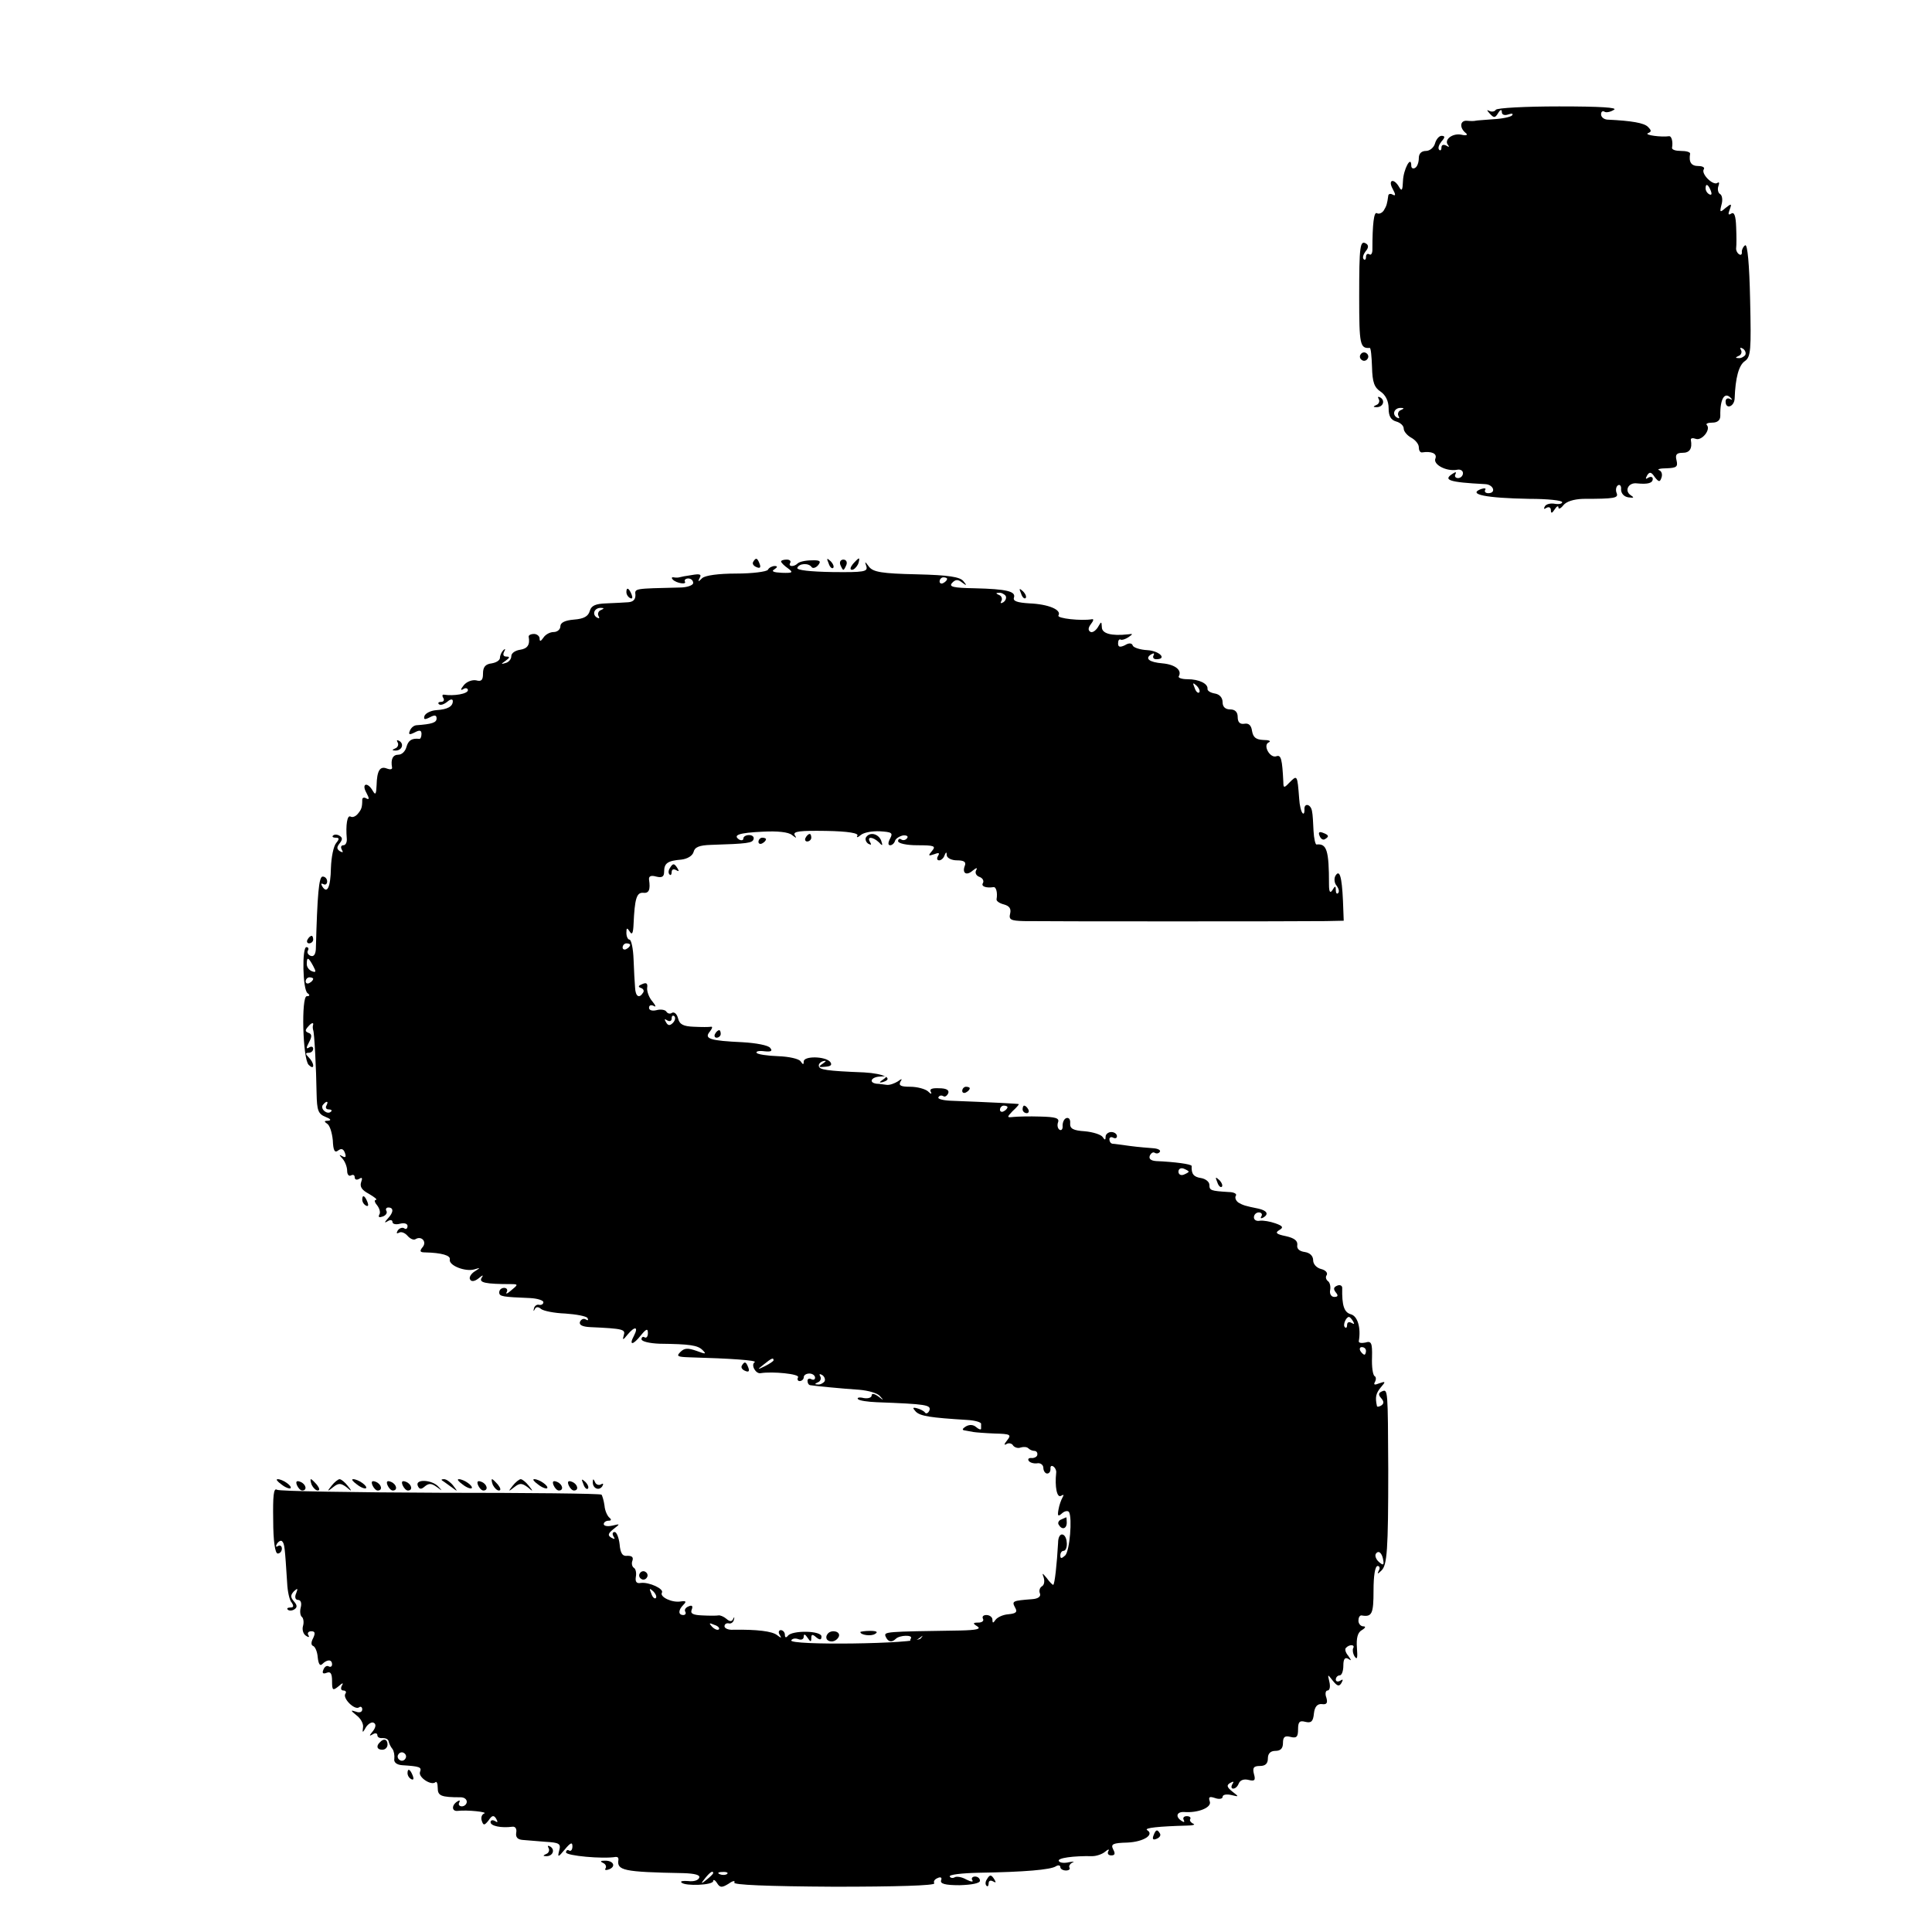
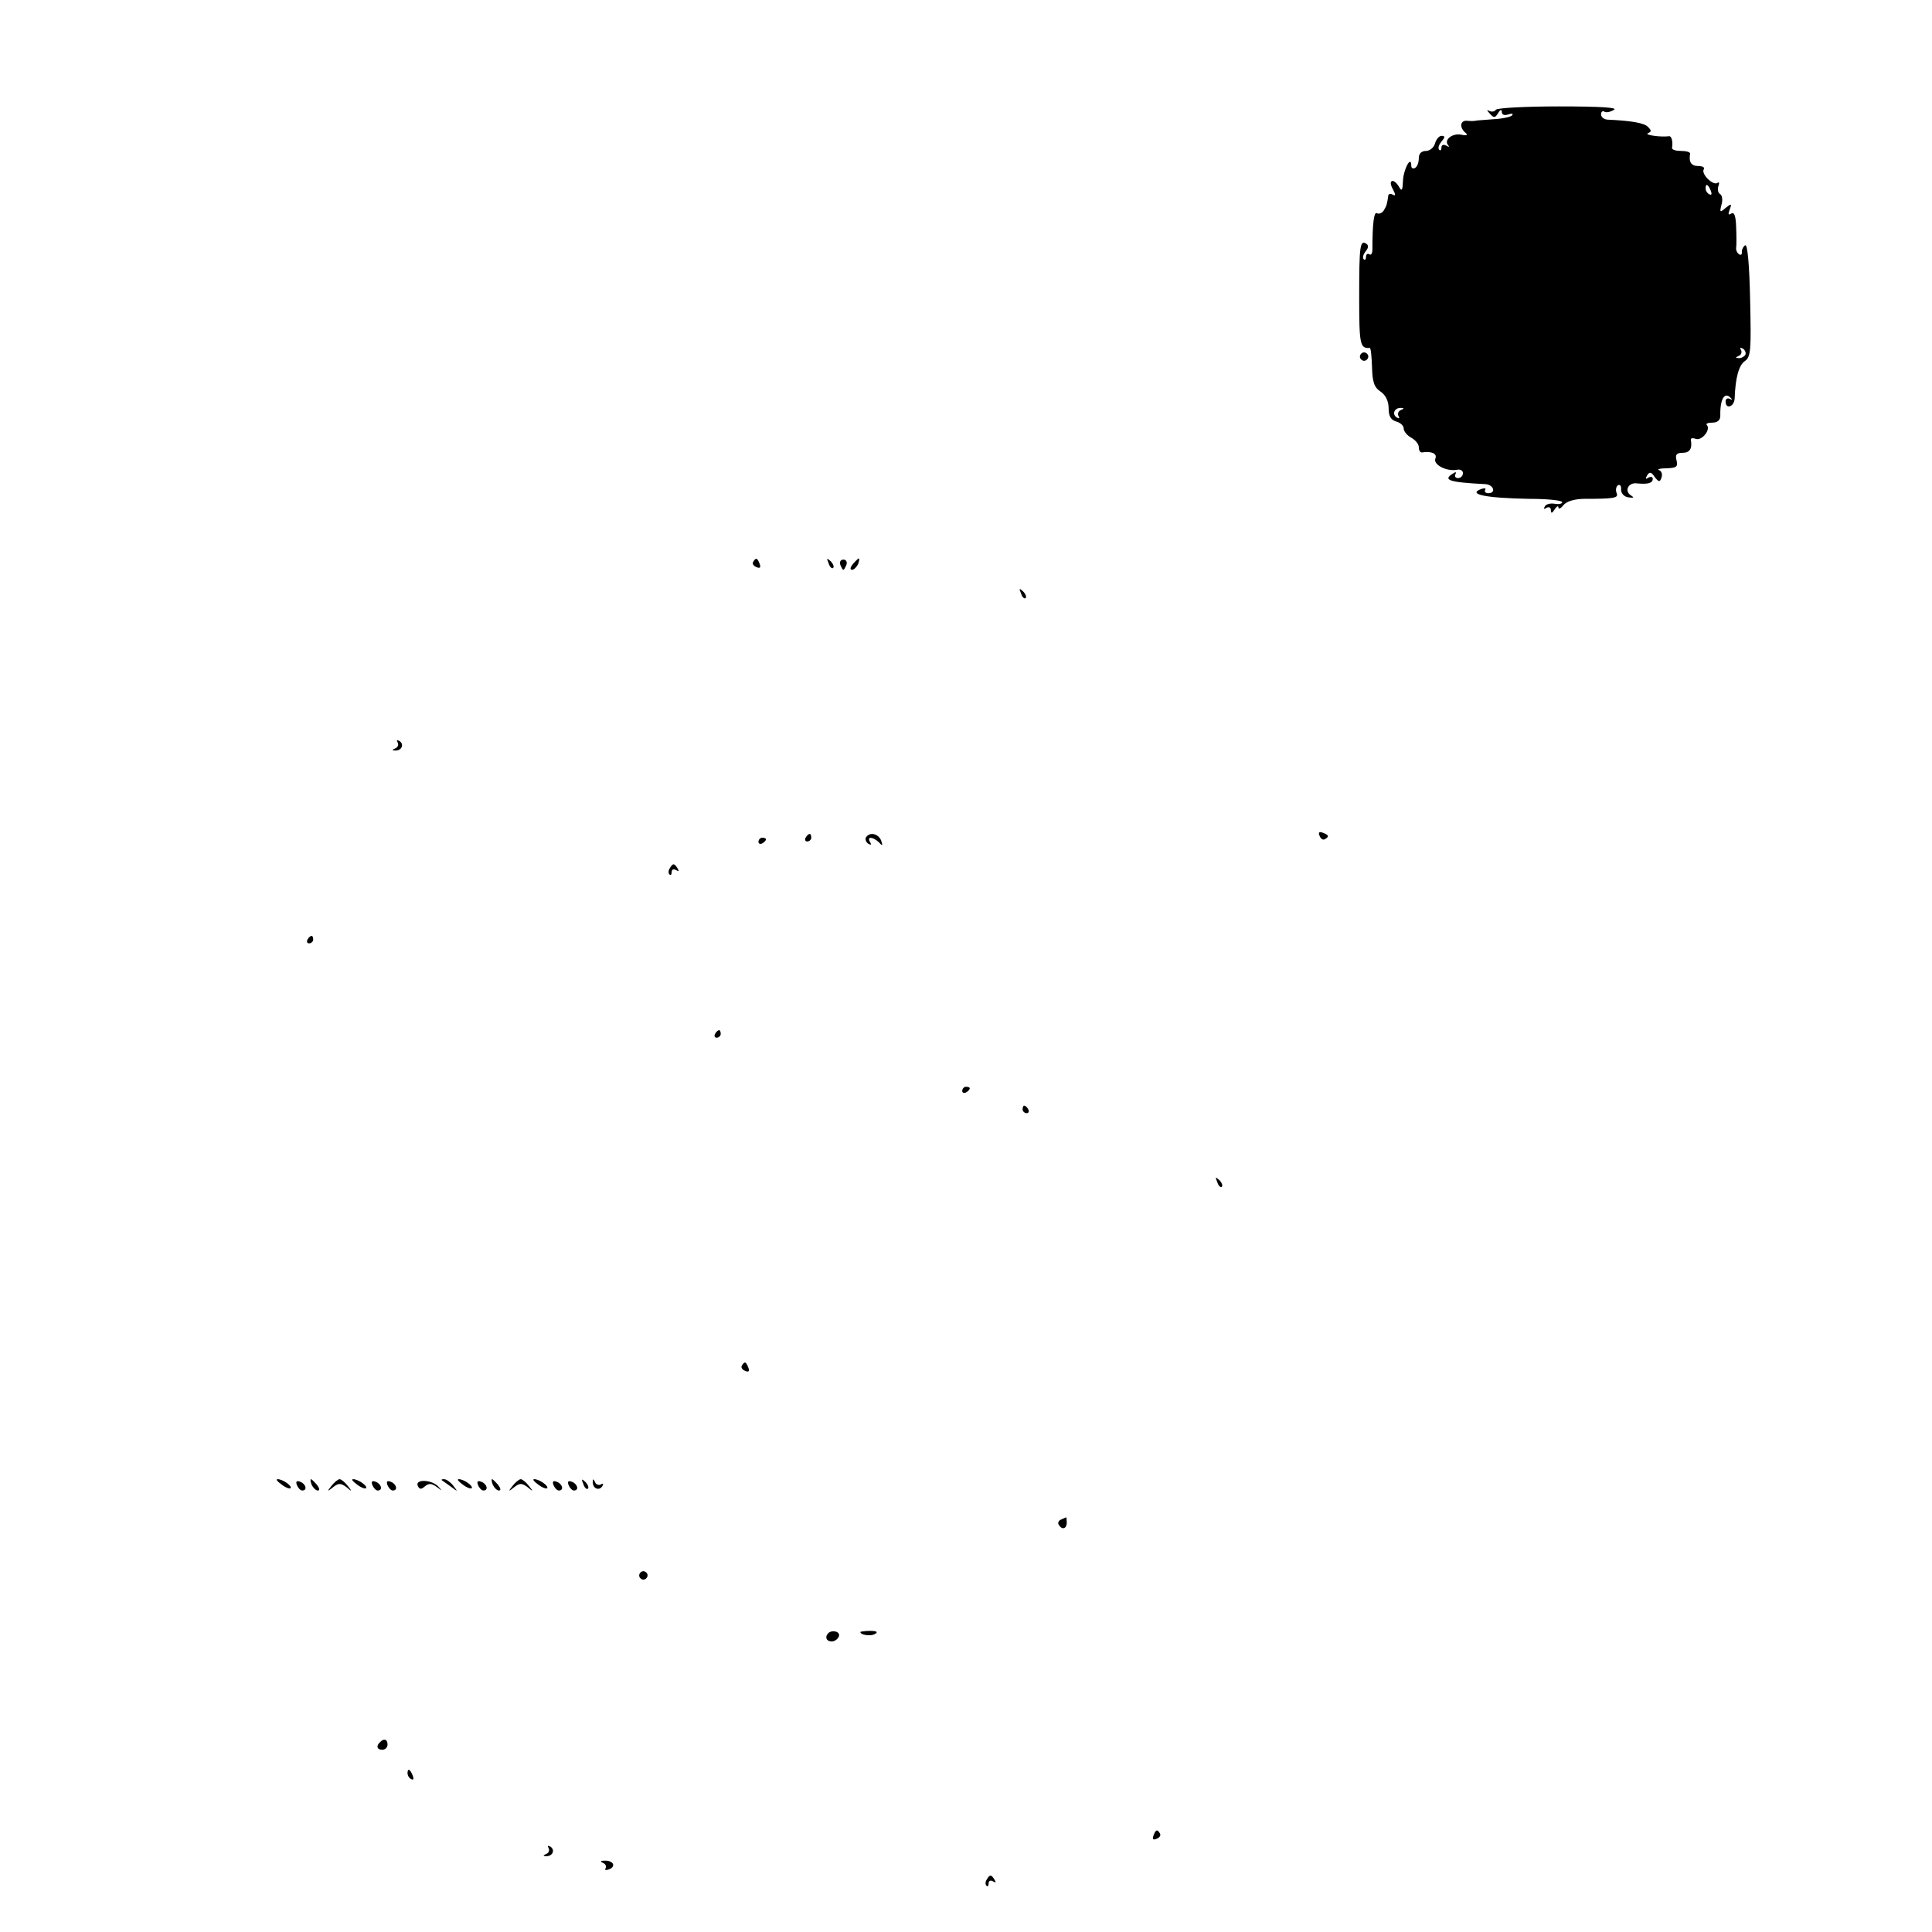
<svg xmlns="http://www.w3.org/2000/svg" version="1.0" width="512pt" height="512pt" viewBox="0 0 512 512" preserveAspectRatio="xMidYMid meet">
  <g transform="translate(0,512) scale(0.1,-0.1)" fill="#000000" stroke="none">
    <path d="M3964 4829 c-3 -5 -11 -6 -17 -3 -8 4 -7 2 1 -7 11 -12 14 -12 22 1 6 10 10 11 10 3 0 -7 7 -10 18 -6 9 3 13 2 9 -3 -4 -4 -27 -9 -50 -10 -23 -2 -44 -3 -47 -4 -3 -1 -13 -1 -23 0 -18 1 -20 -19 -2 -33 6 -5 0 -7 -12 -4 -24 5 -48 -14 -35 -28 4 -5 1 -5 -5 -1 -8 4 -13 2 -13 -5 0 -7 -3 -9 -6 -6 -4 4 -1 13 6 22 10 11 10 15 0 15 -6 0 -14 -9 -17 -20 -3 -11 -14 -20 -24 -20 -12 0 -19 -7 -19 -19 0 -11 -4 -23 -10 -26 -5 -3 -10 -1 -10 6 0 29 -21 -10 -22 -41 -1 -24 -3 -28 -10 -16 -14 25 -31 20 -17 -5 8 -15 8 -19 0 -15 -6 4 -12 2 -12 -3 -3 -21 -4 -26 -12 -39 -5 -7 -13 -10 -18 -7 -8 5 -12 -29 -12 -97 0 -10 -4 -15 -8 -12 -5 3 -9 0 -9 -7 0 -7 -3 -9 -6 -6 -4 4 -1 13 5 21 8 9 8 16 2 20 -17 11 -19 -5 -19 -141 0 -126 2 -137 28 -135 3 0 5 -23 6 -51 1 -40 6 -54 23 -65 13 -9 21 -25 21 -44 0 -21 6 -31 20 -35 11 -3 20 -11 20 -19 0 -7 9 -18 20 -24 11 -6 20 -17 20 -25 0 -8 3 -14 8 -14 26 4 41 -3 36 -16 -7 -16 29 -35 57 -30 9 2 16 -2 16 -9 0 -7 -6 -13 -13 -13 -7 0 -10 5 -7 10 3 6 1 7 -5 3 -30 -18 -14 -24 84 -29 22 -1 30 -24 8 -24 -7 0 -11 4 -8 9 3 4 -2 5 -11 2 -37 -14 13 -24 128 -26 48 0 87 -4 87 -9 0 -4 -9 -6 -20 -4 -11 2 -23 -1 -26 -7 -4 -7 -2 -8 4 -4 7 4 12 1 12 -6 0 -9 3 -9 10 2 5 8 10 11 10 5 0 -5 6 -3 13 6 8 10 27 16 52 17 85 0 95 2 89 16 -3 8 -1 17 4 20 5 3 9 -2 8 -11 0 -10 7 -19 19 -21 15 -2 17 -1 6 6 -17 12 -5 34 17 31 30 -3 42 1 42 12 0 5 -5 7 -12 3 -7 -5 -8 -3 -3 6 6 10 11 10 20 -4 11 -14 14 -14 18 -2 3 8 1 17 -6 20 -7 2 2 5 20 5 26 1 30 4 26 21 -4 15 0 20 16 20 19 0 26 11 22 34 -1 5 5 6 13 3 16 -6 41 25 29 37 -3 3 3 6 15 6 13 0 21 6 21 18 -1 46 12 66 29 46 4 -4 2 -4 -4 -1 -6 3 -11 0 -11 -7 0 -22 23 -14 24 8 2 55 11 88 27 99 16 11 17 30 14 162 -2 96 -7 148 -13 145 -5 -3 -9 -11 -9 -17 1 -7 -2 -10 -7 -7 -5 3 -9 11 -8 17 1 7 1 31 0 55 -1 30 -5 41 -13 36 -8 -5 -9 -2 -4 11 6 16 4 16 -11 4 -15 -13 -16 -12 -11 8 4 13 2 26 -4 29 -5 3 -7 13 -4 21 3 8 2 12 -3 8 -12 -7 -43 24 -36 36 4 5 -3 9 -14 9 -19 0 -26 10 -22 33 0 4 -10 7 -24 7 -14 0 -24 3 -24 8 3 16 -1 32 -8 31 -20 -3 -66 3 -56 8 10 4 10 7 0 17 -10 10 -42 16 -108 19 -9 1 -16 7 -16 14 0 7 4 10 9 7 4 -3 16 -1 25 5 12 6 -36 9 -145 9 -89 0 -165 -4 -168 -9z m570 -215 c3 -8 2 -12 -4 -9 -6 3 -10 10 -10 16 0 14 7 11 14 -7z m91 -435 c-4 -5 -12 -9 -18 -8 -9 0 -8 2 1 6 6 2 9 10 6 15 -4 7 -2 8 5 4 6 -4 9 -12 6 -17z m-913 -146 c-6 -2 -9 -10 -6 -15 4 -7 2 -8 -5 -4 -13 9 -5 26 12 25 9 0 8 -2 -1 -6z" />
    <path d="M3606 4181 c-4 -5 -2 -12 3 -15 5 -4 12 -2 15 3 4 5 2 12 -3 15 -5 4 -12 2 -15 -3z" />
-     <path d="M3654 4062 c3 -5 0 -13 -6 -15 -9 -4 -10 -6 -1 -6 17 -1 25 16 12 25 -7 4 -9 3 -5 -4z" />
    <path d="M1996 3631 c-3 -5 1 -11 9 -14 9 -4 12 -1 8 9 -6 16 -10 17 -17 5z" />
-     <path d="M2070 3632 c0 -3 8 -11 18 -18 15 -11 13 -13 -16 -12 -22 1 -29 4 -20 9 9 6 9 9 1 9 -6 0 -15 -4 -18 -10 -3 -5 -41 -10 -84 -10 -48 0 -82 -5 -90 -12 -11 -11 -12 -10 -7 0 6 10 1 12 -21 8 -15 -2 -30 -5 -33 -6 -3 -1 -9 -1 -15 0 -5 1 -6 -2 -2 -6 10 -10 38 -14 32 -5 -2 4 2 8 9 8 7 0 13 -5 13 -12 0 -6 -16 -12 -36 -12 -121 -3 -119 -2 -117 -20 0 -12 -6 -18 -19 -19 -11 -1 -37 -2 -58 -3 -29 -1 -40 -6 -44 -20 -4 -14 -15 -21 -42 -23 -24 -2 -36 -8 -36 -18 0 -8 -8 -15 -18 -15 -10 0 -22 -7 -27 -15 -7 -10 -10 -11 -10 -2 0 6 -7 12 -15 12 -8 0 -14 -3 -14 -7 4 -22 -3 -32 -23 -35 -13 -2 -23 -9 -23 -17 0 -8 -7 -16 -15 -18 -13 -4 -13 -3 0 6 11 8 12 11 2 11 -8 0 -10 5 -6 13 4 7 3 9 -2 4 -5 -5 -9 -14 -9 -20 0 -7 -10 -13 -22 -15 -17 -2 -23 -10 -23 -27 0 -17 -4 -22 -18 -18 -10 2 -25 -3 -33 -13 -9 -11 -9 -15 -1 -10 6 4 12 2 12 -3 0 -10 -38 -16 -63 -12 -5 1 -6 -3 -2 -9 3 -5 1 -10 -6 -10 -7 0 -9 -3 -6 -6 4 -4 13 -1 22 6 9 8 15 8 15 2 0 -14 -13 -22 -44 -24 -14 -1 -28 -8 -31 -15 -3 -10 0 -11 14 -4 13 7 18 6 18 -3 0 -11 -12 -15 -54 -18 -7 -1 -14 -7 -17 -15 -4 -10 -1 -11 13 -4 13 7 18 6 18 -4 0 -8 -3 -14 -6 -13 -20 2 -29 -4 -34 -22 -3 -11 -12 -20 -21 -20 -15 0 -21 -12 -17 -34 1 -5 -5 -6 -13 -3 -19 8 -27 -5 -28 -44 -1 -24 -3 -27 -10 -15 -14 25 -31 20 -17 -5 8 -15 8 -19 0 -15 -6 4 -11 2 -11 -3 0 -21 -2 -26 -12 -38 -6 -7 -14 -10 -19 -7 -9 5 -13 -23 -10 -58 1 -10 -3 -18 -9 -18 -6 0 -8 -5 -4 -12 4 -7 3 -8 -5 -4 -9 6 -9 11 -1 21 8 10 8 15 0 20 -6 4 -14 4 -17 1 -4 -3 -1 -6 7 -6 9 0 10 -3 1 -14 -7 -8 -13 -37 -14 -66 -1 -52 -10 -70 -23 -49 -4 7 -3 9 3 6 5 -3 10 0 10 7 0 7 -5 13 -12 13 -10 0 -14 -46 -18 -193 -1 -14 -6 -20 -14 -17 -7 3 -10 9 -7 14 3 5 1 9 -4 9 -12 0 -10 -113 3 -122 7 -5 6 -8 -2 -8 -15 0 -11 -166 5 -182 7 -7 12 -8 12 -2 0 6 -5 15 -12 22 -9 9 -9 12 0 12 7 0 12 5 12 11 0 5 -5 7 -11 3 -8 -5 -8 -1 0 14 8 15 8 22 -2 25 -9 4 -9 7 1 18 7 8 13 10 12 4 -2 -5 -1 -12 0 -15 3 -6 8 -100 9 -168 1 -45 4 -54 24 -62 13 -5 16 -9 7 -10 -11 0 -12 -2 -3 -8 7 -4 13 -24 15 -44 1 -27 5 -34 14 -27 8 6 14 5 18 -6 4 -11 2 -14 -7 -9 -9 5 -9 4 1 -7 6 -7 12 -21 12 -32 0 -10 5 -15 10 -12 6 3 10 1 10 -5 0 -6 5 -8 12 -4 8 5 9 2 5 -9 -4 -12 2 -21 21 -31 15 -9 23 -15 18 -16 -5 0 -3 -7 4 -15 6 -8 9 -19 5 -24 -3 -7 0 -8 9 -5 9 3 13 10 10 15 -3 5 0 9 5 9 15 0 14 -13 -1 -29 -10 -11 -10 -13 0 -7 6 4 12 3 12 -2 0 -6 9 -8 20 -5 12 3 20 0 20 -6 0 -7 -4 -10 -9 -6 -5 3 -13 0 -17 -6 -4 -7 -3 -9 3 -6 6 4 16 0 23 -8 7 -8 16 -12 21 -9 16 10 31 -7 19 -21 -9 -11 -7 -14 7 -14 43 -1 68 -8 65 -19 -3 -16 42 -33 65 -26 17 5 17 5 0 -6 -9 -6 -15 -16 -11 -21 3 -6 12 -5 22 3 12 10 14 10 8 1 -7 -12 11 -16 77 -16 21 0 21 -1 0 -18 -9 -8 -14 -9 -10 -3 3 6 0 11 -7 11 -7 0 -13 -5 -13 -12 0 -11 9 -12 82 -15 19 -1 35 -6 35 -11 0 -5 -5 -8 -11 -7 -6 2 -13 -3 -14 -10 -2 -7 -1 -8 2 -2 3 7 9 8 17 1 6 -5 35 -11 64 -12 29 -2 56 -7 59 -12 3 -6 1 -7 -4 -4 -6 4 -13 1 -16 -6 -3 -8 6 -13 27 -14 89 -4 94 -6 89 -22 -4 -13 -2 -13 10 2 19 23 30 22 17 -3 -14 -26 -3 -26 19 2 14 17 18 18 18 5 0 -9 -4 -14 -9 -11 -4 3 -8 0 -8 -5 0 -6 21 -11 48 -12 81 -1 101 -4 114 -17 11 -11 8 -11 -16 -2 -23 8 -32 8 -43 -3 -11 -11 -8 -13 24 -14 108 -3 181 -8 173 -13 -11 -7 3 -32 16 -29 31 5 104 -2 99 -11 -3 -5 -1 -10 4 -10 6 0 11 5 11 10 0 6 7 10 15 10 8 0 15 -5 15 -11 0 -5 -4 -7 -10 -4 -5 3 -10 1 -10 -4 0 -6 3 -12 8 -12 12 -2 83 -9 129 -12 24 -2 49 -9 55 -17 11 -12 10 -12 -4 -1 -11 8 -18 9 -18 3 0 -6 -10 -9 -21 -7 -12 3 -19 1 -15 -3 4 -4 26 -7 49 -8 132 -5 145 -7 140 -22 -3 -7 -9 -10 -12 -5 -3 4 -13 9 -21 11 -12 3 -12 1 -3 -9 12 -12 39 -16 136 -22 20 -1 37 -6 37 -10 0 -4 0 -10 0 -13 0 -4 -6 -2 -13 4 -8 7 -18 7 -27 2 -11 -7 -11 -10 -2 -11 6 -1 17 -3 22 -4 6 -1 31 -3 56 -4 42 -1 45 -3 33 -18 -8 -10 -9 -14 -2 -10 6 4 15 2 18 -4 4 -5 13 -8 20 -5 7 2 16 2 20 -2 4 -4 11 -7 16 -7 5 0 9 -4 8 -10 0 -5 -7 -9 -14 -9 -8 1 -12 -2 -9 -7 3 -5 13 -8 22 -7 9 2 17 -4 17 -12 0 -8 5 -15 10 -15 6 0 9 6 9 12 -1 7 2 10 7 7 5 -3 9 -11 8 -17 -4 -37 2 -68 13 -61 7 4 8 3 4 -4 -4 -7 -9 -21 -11 -33 -3 -17 -1 -19 10 -9 7 6 15 7 18 3 9 -16 2 -102 -10 -115 -10 -9 -13 -9 -13 0 0 7 4 12 8 12 13 0 12 38 -1 43 -7 3 -13 -6 -13 -22 -3 -55 -9 -111 -13 -111 -2 0 -10 8 -17 18 -12 14 -13 15 -8 1 3 -10 1 -20 -5 -23 -6 -4 -8 -12 -5 -19 3 -8 -5 -14 -21 -15 -52 -4 -54 -5 -45 -22 7 -12 3 -16 -18 -18 -14 -1 -29 -8 -34 -15 -6 -9 -8 -9 -8 1 0 6 -7 12 -16 12 -8 0 -12 -4 -9 -10 3 -5 -2 -10 -12 -10 -15 0 -16 -2 -3 -10 11 -7 -2 -10 -45 -11 -200 -3 -203 -3 -198 -16 6 -14 16 -17 27 -6 10 10 46 11 40 1 -7 -11 9 -10 24 2 9 7 9 7 2 -2 -12 -15 -352 -19 -343 -5 3 5 11 6 19 3 8 -3 14 0 14 7 0 8 4 6 10 -3 8 -12 10 -12 10 -1 0 10 3 11 13 2 10 -8 14 -7 14 2 0 16 -78 17 -89 2 -5 -6 -8 -5 -8 3 0 6 -5 12 -11 12 -5 0 -7 -6 -3 -12 6 -10 5 -10 -7 -1 -13 10 -52 15 -116 14 -13 -1 -23 4 -23 9 0 6 5 9 11 8 6 -2 13 3 14 10 2 7 1 8 -2 2 -3 -8 -9 -8 -18 0 -7 6 -17 10 -21 9 -5 -1 -24 -1 -43 0 -25 1 -32 5 -28 15 4 10 1 13 -8 9 -8 -3 -12 -9 -9 -14 3 -5 0 -9 -5 -9 -14 0 -14 13 0 27 9 9 7 11 -7 9 -23 -4 -56 12 -50 23 7 10 -34 29 -56 26 -11 -2 -15 3 -13 16 2 10 0 21 -5 24 -5 3 -7 12 -4 19 3 9 -1 13 -13 13 -13 -2 -19 6 -21 31 -2 17 -8 32 -13 32 -6 0 -7 -5 -3 -12 5 -7 3 -8 -6 -3 -10 6 -9 11 6 23 18 14 18 14 -3 9 -13 -3 -23 -1 -23 4 0 5 6 9 13 9 7 0 8 3 2 8 -5 4 -12 18 -13 32 -2 14 -6 27 -8 29 -3 3 -195 5 -427 5 -232 1 -427 4 -433 8 -9 6 -11 -17 -10 -80 0 -56 5 -89 12 -89 6 0 11 6 11 13 0 7 -5 10 -10 7 -6 -4 -7 -1 -3 6 5 7 11 10 14 6 6 -6 7 -16 13 -110 1 -22 6 -46 12 -52 6 -9 5 -13 -3 -13 -8 0 -11 -3 -7 -6 3 -3 11 -3 17 1 8 5 8 11 -1 21 -10 12 -9 17 0 27 10 9 11 8 6 -5 -5 -11 -2 -18 5 -18 7 0 10 -8 7 -20 -3 -11 -1 -22 3 -25 4 -3 6 -14 3 -24 -3 -10 1 -22 8 -26 7 -5 10 -4 6 2 -3 5 0 10 8 10 10 0 11 -5 5 -18 -6 -11 -6 -19 0 -21 5 -2 11 -15 12 -30 2 -18 6 -24 12 -18 13 13 26 13 26 -1 0 -5 -4 -8 -9 -5 -5 3 -11 -1 -14 -9 -4 -9 -1 -12 9 -8 10 4 14 -2 14 -22 0 -25 2 -26 17 -14 11 10 14 10 9 2 -4 -8 -2 -13 4 -13 6 0 9 -4 5 -9 -7 -12 24 -43 36 -36 5 4 9 1 9 -5 0 -7 -7 -10 -17 -6 -15 5 -14 3 2 -10 11 -8 19 -23 17 -32 -2 -15 -1 -15 8 1 6 9 16 15 21 11 6 -3 5 -12 -3 -22 -10 -12 -10 -14 0 -8 6 4 12 3 12 -2 0 -6 6 -9 14 -8 8 0 15 -3 16 -9 1 -5 5 -14 10 -20 4 -5 6 -17 5 -26 -2 -9 6 -16 21 -17 47 -3 52 -5 47 -18 -5 -14 30 -37 41 -27 3 3 6 -3 6 -15 0 -21 8 -25 61 -25 9 0 16 -5 16 -12 0 -6 -6 -12 -13 -12 -7 0 -10 5 -7 10 3 6 1 7 -5 3 -16 -10 -15 -27 1 -25 25 3 82 -3 70 -7 -7 -3 -9 -12 -6 -20 4 -12 7 -12 18 2 9 14 14 14 20 4 5 -9 4 -11 -3 -6 -7 4 -12 2 -12 -3 0 -10 28 -16 58 -12 8 1 12 -6 10 -16 -2 -12 4 -18 17 -19 11 -1 38 -3 61 -5 36 -2 41 -5 36 -23 -5 -19 -3 -19 15 3 15 18 20 20 20 8 0 -9 -4 -14 -9 -11 -4 3 -8 0 -8 -5 0 -9 98 -18 132 -12 5 0 7 -2 7 -7 -5 -29 12 -33 172 -36 31 -1 45 -5 42 -12 -2 -7 -15 -11 -29 -9 -14 1 -22 0 -18 -4 10 -10 84 -7 84 4 0 5 5 3 10 -5 8 -13 13 -13 31 -2 11 8 18 9 15 3 -4 -6 84 -10 265 -11 162 0 268 3 265 9 -3 5 1 11 9 14 8 4 12 1 9 -6 -3 -9 10 -13 49 -13 32 1 54 5 54 12 0 6 -6 11 -13 11 -7 0 -11 -5 -7 -10 3 -5 -4 -4 -16 2 -12 7 -26 9 -31 6 -5 -3 -11 -2 -13 2 -3 5 32 9 76 10 123 2 191 8 205 17 6 4 12 3 12 -2 0 -5 7 -9 15 -9 8 0 12 4 9 8 -2 4 2 10 8 13 7 3 3 3 -9 1 -12 -3 -24 -2 -27 3 -5 8 38 14 89 13 10 0 26 5 34 12 8 7 12 7 8 1 -3 -6 0 -11 8 -11 10 0 11 5 5 16 -7 14 -1 17 38 18 43 2 72 21 52 33 -9 6 32 10 105 12 17 0 24 3 17 5 -6 3 -10 8 -8 12 3 4 -1 8 -9 8 -8 0 -11 -5 -8 -10 3 -6 1 -7 -5 -3 -18 11 -14 25 6 24 37 -3 74 12 68 28 -4 12 -1 14 14 9 11 -4 20 -2 20 3 0 6 10 8 23 5 21 -5 21 -5 3 9 -15 12 -16 17 -6 23 9 5 11 4 6 -3 -4 -7 -3 -12 2 -12 6 0 12 6 15 14 4 9 14 12 26 9 16 -4 19 -1 14 16 -4 16 -1 21 16 21 14 0 21 6 21 20 0 13 7 20 20 20 14 0 20 7 20 21 0 16 5 20 20 16 16 -4 20 0 20 20 0 20 4 24 19 20 16 -4 21 1 23 22 2 18 9 26 21 25 13 -2 16 3 12 17 -4 10 -2 19 3 19 6 0 8 10 5 23 -5 21 -5 21 9 3 12 -15 17 -16 23 -6 5 9 4 11 -3 6 -7 -4 -12 -2 -12 3 0 6 5 11 10 11 6 0 10 12 10 26 0 17 4 23 13 18 9 -6 9 -5 0 8 -7 8 -10 18 -6 21 9 10 25 9 19 -1 -2 -4 -1 -14 4 -22 7 -10 8 -3 6 23 -2 26 2 41 13 47 10 6 11 10 4 10 -7 0 -13 7 -13 15 0 8 3 14 8 14 28 -5 32 4 32 66 0 39 4 65 11 65 5 0 7 -6 3 -12 -5 -10 -3 -10 7 0 15 14 18 54 18 267 -1 212 -1 214 -16 208 -10 -4 -11 -9 -3 -18 8 -9 8 -15 0 -20 -5 -3 -11 -4 -11 -1 -5 23 -3 33 10 49 14 16 13 17 -4 11 -12 -5 -16 -4 -11 4 3 6 3 13 -1 15 -5 3 -8 25 -7 50 1 39 -2 44 -18 39 -10 -2 -18 -1 -17 4 6 35 -3 66 -21 71 -18 5 -24 23 -23 70 0 6 -6 9 -13 6 -10 -4 -11 -9 -4 -18 7 -8 6 -12 -4 -12 -8 0 -13 8 -11 18 2 10 -1 21 -6 24 -5 4 -7 11 -3 16 3 6 -3 13 -15 16 -12 3 -21 13 -21 23 0 12 -9 20 -22 22 -15 2 -22 9 -20 19 1 11 -8 18 -30 23 -25 5 -30 9 -18 16 12 7 10 11 -10 18 -14 5 -32 8 -41 7 -9 -2 -16 2 -16 9 0 7 6 13 13 13 7 0 10 -5 7 -10 -4 -6 -1 -7 6 -3 14 9 8 18 -14 23 -35 7 -41 9 -53 16 -7 5 -10 13 -7 18 4 5 -5 10 -19 10 -47 3 -51 4 -51 19 0 8 -10 16 -22 18 -20 3 -26 11 -25 32 0 5 -46 11 -94 13 -14 1 -20 6 -17 14 3 7 9 11 13 8 5 -3 11 -2 14 3 2 4 -5 8 -17 9 -12 1 -40 3 -62 6 -22 3 -43 6 -47 6 -5 1 -8 6 -8 12 0 5 5 7 10 4 6 -3 10 -1 10 4 0 6 -7 11 -15 11 -8 0 -15 -6 -15 -12 0 -10 -2 -10 -8 -1 -4 6 -25 13 -47 15 -31 2 -40 7 -39 21 1 10 -3 16 -10 14 -6 -2 -10 -11 -10 -20 1 -9 -3 -14 -8 -11 -5 3 -7 12 -4 20 4 11 -7 14 -47 15 -29 1 -61 0 -71 -1 -18 -2 -18 -1 -3 15 10 9 17 17 17 19 0 1 -76 5 -182 9 -20 1 -34 5 -31 9 2 5 8 6 13 3 4 -3 10 1 13 8 3 8 -5 13 -24 13 -19 1 -27 -2 -22 -10 3 -6 0 -6 -8 2 -7 6 -28 12 -47 12 -24 0 -31 3 -26 13 6 9 4 9 -7 1 -8 -5 -21 -10 -29 -9 -8 1 -21 3 -27 3 -22 3 -14 18 9 19 19 2 20 0 8 -8 -10 -7 -11 -9 -2 -7 33 9 5 23 -48 26 -100 4 -119 7 -120 17 -1 5 4 11 12 13 9 2 8 0 -2 -7 -12 -8 -11 -10 7 -8 15 1 19 5 13 13 -13 15 -70 16 -70 1 0 -9 -2 -9 -8 0 -4 7 -31 13 -60 14 -29 1 -55 5 -57 9 -2 4 7 6 21 4 18 -2 22 1 15 9 -5 7 -38 13 -73 15 -86 4 -103 9 -87 28 7 9 8 14 3 13 -5 -1 -25 -1 -45 0 -28 1 -38 6 -42 22 -3 12 -10 18 -16 15 -5 -4 -12 -2 -15 3 -3 5 -15 7 -26 4 -12 -3 -20 0 -20 6 0 7 5 9 13 5 6 -4 5 1 -4 12 -9 10 -15 27 -14 36 2 12 -2 15 -13 10 -10 -4 -12 -7 -4 -10 7 -2 10 -8 6 -13 -10 -16 -20 -10 -21 14 -1 12 -3 46 -4 75 -1 28 -6 52 -11 52 -4 0 -8 8 -8 18 0 14 2 14 9 3 6 -10 9 -4 10 20 3 67 8 84 25 83 16 -2 20 8 16 35 -1 9 5 12 19 8 16 -4 21 0 21 13 0 23 10 29 46 32 16 2 29 10 32 20 3 13 15 18 46 19 98 3 110 5 113 15 2 6 -3 11 -12 11 -8 0 -15 -4 -15 -9 0 -5 -5 -6 -11 -3 -18 12 -1 18 63 21 38 2 68 -1 77 -9 12 -9 13 -9 7 0 -5 10 14 12 83 11 59 -1 88 -6 83 -13 -3 -5 1 -5 9 2 8 7 31 11 51 10 31 -2 35 -4 27 -19 -6 -11 -6 -18 0 -18 5 0 11 5 13 12 2 6 12 12 21 14 9 1 15 -2 11 -7 -3 -5 -10 -7 -15 -4 -5 4 -9 1 -9 -4 0 -6 22 -11 51 -11 45 0 50 -2 39 -15 -11 -13 -10 -14 5 -9 13 5 16 4 11 -4 -4 -7 -3 -12 3 -12 5 0 12 6 14 13 4 10 6 10 6 0 1 -7 13 -13 27 -13 18 0 25 -4 21 -14 -8 -20 4 -28 21 -13 10 8 13 8 9 1 -4 -7 0 -15 9 -18 8 -3 12 -10 9 -16 -6 -9 8 -14 28 -11 7 1 11 -15 8 -32 -1 -5 8 -11 20 -14 14 -4 19 -11 16 -24 -4 -16 1 -19 36 -20 52 -1 734 -1 800 0 l48 1 -2 53 c-3 65 -9 84 -20 66 -4 -7 -3 -19 3 -26 6 -8 8 -16 4 -20 -3 -3 -6 0 -6 8 0 12 -2 12 -9 0 -6 -9 -9 -5 -9 15 0 91 -6 109 -33 106 -3 -1 -7 16 -8 36 -1 20 -2 44 -4 52 -3 20 -22 23 -20 4 0 -9 -2 -12 -5 -9 -4 4 -8 21 -9 38 -5 65 -5 64 -27 42 -13 -14 -15 -13 -15 2 -3 61 -6 73 -18 69 -17 -7 -38 30 -20 37 6 3 0 6 -15 6 -20 1 -27 7 -30 24 -2 15 -9 21 -20 19 -12 -2 -18 4 -18 18 0 13 -7 20 -20 20 -13 0 -20 7 -20 19 0 12 -8 21 -20 23 -12 2 -20 7 -20 12 2 14 -22 26 -53 26 -16 0 -26 4 -23 8 9 16 -10 31 -43 34 -36 3 -48 13 -30 24 7 4 9 3 6 -3 -3 -5 0 -10 7 -10 30 0 9 22 -23 24 -20 1 -37 7 -39 12 -2 7 -10 8 -21 1 -13 -6 -18 -5 -18 5 0 8 3 12 7 10 3 -2 12 1 20 6 13 9 13 10 0 8 -45 -5 -70 2 -70 19 -1 16 -1 16 -11 -1 -6 -9 -15 -15 -20 -11 -6 4 -5 11 2 20 7 9 8 14 3 13 -28 -5 -94 2 -89 10 9 15 -27 30 -77 32 -32 2 -44 6 -41 15 6 17 -20 23 -104 25 -57 1 -69 4 -60 14 9 10 16 10 27 1 12 -9 13 -8 3 4 -9 11 -38 16 -124 18 -92 2 -115 6 -126 20 -11 15 -12 15 -7 1 4 -14 -6 -16 -90 -15 -59 1 -95 5 -93 11 4 12 30 14 38 2 3 -4 11 -2 17 5 9 11 5 14 -18 13 -16 0 -32 -4 -36 -8 -10 -10 -26 -9 -20 1 3 5 -1 9 -9 9 -8 0 -15 -2 -15 -5z m440 -46 c0 -3 -4 -8 -10 -11 -5 -3 -10 -1 -10 4 0 6 5 11 10 11 6 0 10 -2 10 -4z m155 -45 c3 -5 0 -13 -6 -17 -7 -4 -9 -3 -5 4 3 5 0 13 -6 15 -9 4 -10 6 -1 6 6 1 14 -3 18 -8z m-1073 -38 c-6 -2 -9 -10 -6 -15 4 -7 2 -8 -5 -4 -13 9 -5 26 12 25 9 0 8 -2 -1 -6z m1586 -218 c-3 -3 -9 2 -12 12 -6 14 -5 15 5 6 7 -7 10 -15 7 -18z m-1508 -669 c0 -3 -4 -8 -10 -11 -5 -3 -10 -1 -10 4 0 6 5 11 10 11 6 0 10 -2 10 -4z m-840 -56 c8 -15 8 -18 -3 -14 -8 3 -14 11 -14 19 0 20 4 19 17 -5z m0 -34 c0 -3 -4 -8 -10 -11 -5 -3 -10 -1 -10 4 0 6 5 11 10 11 6 0 10 -2 10 -4z m953 -117 c-8 -8 -13 -7 -18 2 -5 8 -4 10 3 5 7 -4 12 -2 12 5 0 7 3 9 7 6 4 -4 2 -12 -4 -18z m-918 -219 c-3 -5 -1 -10 6 -10 7 0 10 -3 6 -6 -9 -9 -28 6 -22 17 4 5 8 9 11 9 3 0 2 -4 -1 -10z m1805 -4 c0 -3 -4 -8 -10 -11 -5 -3 -10 -1 -10 4 0 6 5 11 10 11 6 0 10 -2 10 -4z m480 -171 c0 -2 -6 -5 -13 -8 -8 -3 -14 1 -14 8 0 7 6 11 14 8 7 -3 13 -6 13 -8z m436 -397 c4 -7 3 -8 -4 -4 -7 4 -12 2 -12 -5 0 -7 -3 -10 -6 -6 -6 5 3 27 11 27 2 0 7 -5 11 -12z m34 -78 c0 -5 -2 -10 -4 -10 -3 0 -8 5 -11 10 -3 6 -1 10 4 10 6 0 11 -4 11 -10z m-1570 -25 c0 -2 -10 -9 -22 -15 -22 -11 -22 -10 -4 4 21 17 26 19 26 11z m135 -56 c-4 -5 -12 -9 -18 -8 -9 0 -8 2 1 6 6 2 9 10 6 15 -4 7 -2 8 5 4 6 -4 9 -12 6 -17z m1481 -475 c2 -12 -1 -13 -12 -3 -7 6 -11 16 -8 21 7 11 17 3 20 -18z m-1928 -99 c-3 -3 -9 2 -12 12 -6 14 -5 15 5 6 7 -7 10 -15 7 -18z m167 -83 c-3 -3 -11 0 -18 7 -9 10 -8 11 6 5 10 -3 15 -9 12 -12z m-831 -343 c-3 -5 -10 -7 -15 -3 -5 3 -7 10 -3 15 3 5 10 7 15 3 5 -3 7 -10 3 -15z m816 -303 c0 -2 -8 -10 -17 -17 -16 -13 -17 -12 -4 4 13 16 21 21 21 13z m37 -2 c-3 -3 -12 -4 -19 -1 -8 3 -5 6 6 6 11 1 17 -2 13 -5z" />
    <path d="M2196 3627 c3 -10 9 -15 12 -12 3 3 0 11 -7 18 -10 9 -11 8 -5 -6z" />
    <path d="M2227 3623 c3 -7 6 -13 8 -13 2 0 5 6 8 13 3 8 -1 14 -8 14 -7 0 -11 -6 -8 -14z" />
    <path d="M2260 3625 c-7 -9 -8 -15 -2 -15 5 0 12 7 16 15 3 8 4 15 2 15 -2 0 -9 -7 -16 -15z" />
-     <path d="M1660 3551 c0 -6 4 -13 10 -16 6 -3 7 1 4 9 -7 18 -14 21 -14 7z" />
    <path d="M2706 3547 c3 -10 9 -15 12 -12 3 3 0 11 -7 18 -10 9 -11 8 -5 -6z" />
    <path d="M1054 3152 c3 -5 0 -13 -6 -15 -9 -4 -10 -6 -1 -6 17 -1 25 16 12 25 -7 4 -9 3 -5 -4z" />
    <path d="M3497 2905 c3 -8 9 -12 14 -9 12 7 11 11 -5 17 -10 4 -13 1 -9 -8z" />
    <path d="M2135 2900 c-3 -5 -1 -10 4 -10 6 0 11 5 11 10 0 6 -2 10 -4 10 -3 0 -8 -4 -11 -10z" />
    <path d="M2295 2901 c-3 -5 0 -13 6 -17 8 -4 9 -3 5 4 -10 16 7 15 23 0 10 -11 11 -10 6 5 -8 18 -30 23 -40 8z" />
    <path d="M2010 2889 c0 -5 5 -7 10 -4 6 3 10 8 10 11 0 2 -4 4 -10 4 -5 0 -10 -5 -10 -11z" />
    <path d="M1775 2819 c-4 -6 -4 -13 -1 -16 3 -4 6 -1 6 6 0 7 5 9 12 5 7 -4 8 -3 4 4 -9 15 -13 15 -21 1z" />
    <path d="M815 2630 c-3 -5 -1 -10 4 -10 6 0 11 5 11 10 0 6 -2 10 -4 10 -3 0 -8 -4 -11 -10z" />
    <path d="M1895 2380 c-3 -5 -1 -10 4 -10 6 0 11 5 11 10 0 6 -2 10 -4 10 -3 0 -8 -4 -11 -10z" />
    <path d="M2550 2229 c0 -5 5 -7 10 -4 6 3 10 8 10 11 0 2 -4 4 -10 4 -5 0 -10 -5 -10 -11z" />
    <path d="M2710 2180 c0 -5 5 -10 11 -10 5 0 7 5 4 10 -3 6 -8 10 -11 10 -2 0 -4 -4 -4 -10z" />
    <path d="M3226 1987 c3 -10 9 -15 12 -12 3 3 0 11 -7 18 -10 9 -11 8 -5 -6z" />
-     <path d="M960 1941 c0 -6 4 -13 10 -16 6 -3 7 1 4 9 -7 18 -14 21 -14 7z" />
    <path d="M1966 1501 c-3 -5 1 -11 9 -14 9 -4 12 -1 8 9 -6 16 -10 17 -17 5z" />
    <path d="M746 1186 c10 -8 21 -12 24 -10 5 6 -21 24 -34 24 -6 0 -1 -6 10 -14z" />
    <path d="M787 1184 c3 -7 9 -14 14 -14 14 0 10 17 -5 23 -10 4 -13 1 -9 -9z" />
    <path d="M826 1185 c4 -8 11 -15 16 -15 6 0 5 6 -2 15 -7 8 -14 15 -16 15 -2 0 -1 -7 2 -15z" />
    <path d="M879 1183 c-13 -16 -12 -17 4 -4 14 11 20 11 35 0 15 -13 16 -12 3 4 -7 9 -17 17 -21 17 -4 0 -14 -8 -21 -17z" />
    <path d="M946 1186 c10 -8 21 -12 24 -10 5 6 -21 24 -34 24 -6 0 -1 -6 10 -14z" />
    <path d="M987 1184 c3 -7 9 -14 14 -14 14 0 10 17 -5 23 -10 4 -13 1 -9 -9z" />
    <path d="M1027 1184 c3 -7 9 -14 14 -14 14 0 10 17 -5 23 -10 4 -13 1 -9 -9z" />
-     <path d="M1067 1184 c3 -7 9 -14 14 -14 14 0 10 17 -5 23 -10 4 -13 1 -9 -9z" />
    <path d="M1107 1183 c4 -10 9 -11 19 -2 11 9 18 8 32 -2 15 -11 15 -11 4 1 -17 19 -62 21 -55 3z" />
    <path d="M1171 1197 c2 -1 13 -9 24 -17 19 -14 19 -14 6 3 -7 9 -18 17 -24 17 -6 0 -8 -1 -6 -3z" />
    <path d="M1226 1186 c10 -8 21 -12 24 -10 5 6 -21 24 -34 24 -6 0 -1 -6 10 -14z" />
    <path d="M1267 1184 c3 -7 9 -14 14 -14 14 0 10 17 -5 23 -10 4 -13 1 -9 -9z" />
    <path d="M1306 1185 c4 -8 11 -15 16 -15 6 0 5 6 -2 15 -7 8 -14 15 -16 15 -2 0 -1 -7 2 -15z" />
    <path d="M1359 1183 c-13 -16 -12 -17 4 -4 14 11 20 11 35 0 15 -13 16 -12 3 4 -7 9 -17 17 -21 17 -4 0 -14 -8 -21 -17z" />
    <path d="M1426 1186 c10 -8 21 -12 24 -10 5 6 -21 24 -34 24 -6 0 -1 -6 10 -14z" />
    <path d="M1467 1184 c3 -7 9 -14 14 -14 14 0 10 17 -5 23 -10 4 -13 1 -9 -9z" />
    <path d="M1507 1184 c3 -7 9 -14 14 -14 14 0 10 17 -5 23 -10 4 -13 1 -9 -9z" />
    <path d="M1546 1187 c3 -10 9 -15 12 -12 3 3 0 11 -7 18 -10 9 -11 8 -5 -6z" />
    <path d="M1571 1193 c-1 -17 16 -25 25 -12 4 7 3 9 -4 5 -5 -3 -13 0 -15 6 -4 9 -6 10 -6 1z" />
    <path d="M2812 1093 c-6 -2 -10 -9 -6 -14 8 -14 21 -11 21 6 0 8 -1 15 -1 14 -1 0 -7 -3 -14 -6z" />
    <path d="M1696 951 c-4 -5 -2 -12 3 -15 5 -4 12 -2 15 3 4 5 2 12 -3 15 -5 4 -12 2 -15 -3z" />
    <path d="M2195 792 c-10 -10 -5 -22 9 -22 8 0 16 6 19 13 5 13 -17 19 -28 9z" />
    <path d="M2280 795 c0 -8 29 -12 39 -5 9 5 4 8 -13 8 -14 0 -26 -2 -26 -3z" />
    <path d="M1007 503 c-11 -10 -8 -20 6 -20 8 0 14 6 14 14 0 14 -10 17 -20 6z" />
    <path d="M1080 421 c0 -6 4 -13 10 -16 6 -3 7 1 4 9 -7 18 -14 21 -14 7z" />
    <path d="M3057 256 c-4 -10 -1 -13 8 -9 8 3 12 9 9 14 -7 12 -11 11 -17 -5z" />
    <path d="M1454 222 c3 -5 0 -13 -6 -15 -9 -4 -10 -6 -1 -6 17 -1 25 16 12 25 -7 4 -9 3 -5 -4z" />
    <path d="M1598 183 c6 -2 10 -9 7 -14 -4 -5 1 -6 9 -3 20 8 11 24 -12 23 -11 0 -12 -2 -4 -6z" />
    <path d="M2615 139 c-4 -6 -4 -13 -1 -16 3 -4 6 -1 6 6 0 7 5 9 12 5 7 -4 8 -3 4 4 -9 15 -13 15 -21 1z" />
  </g>
</svg>